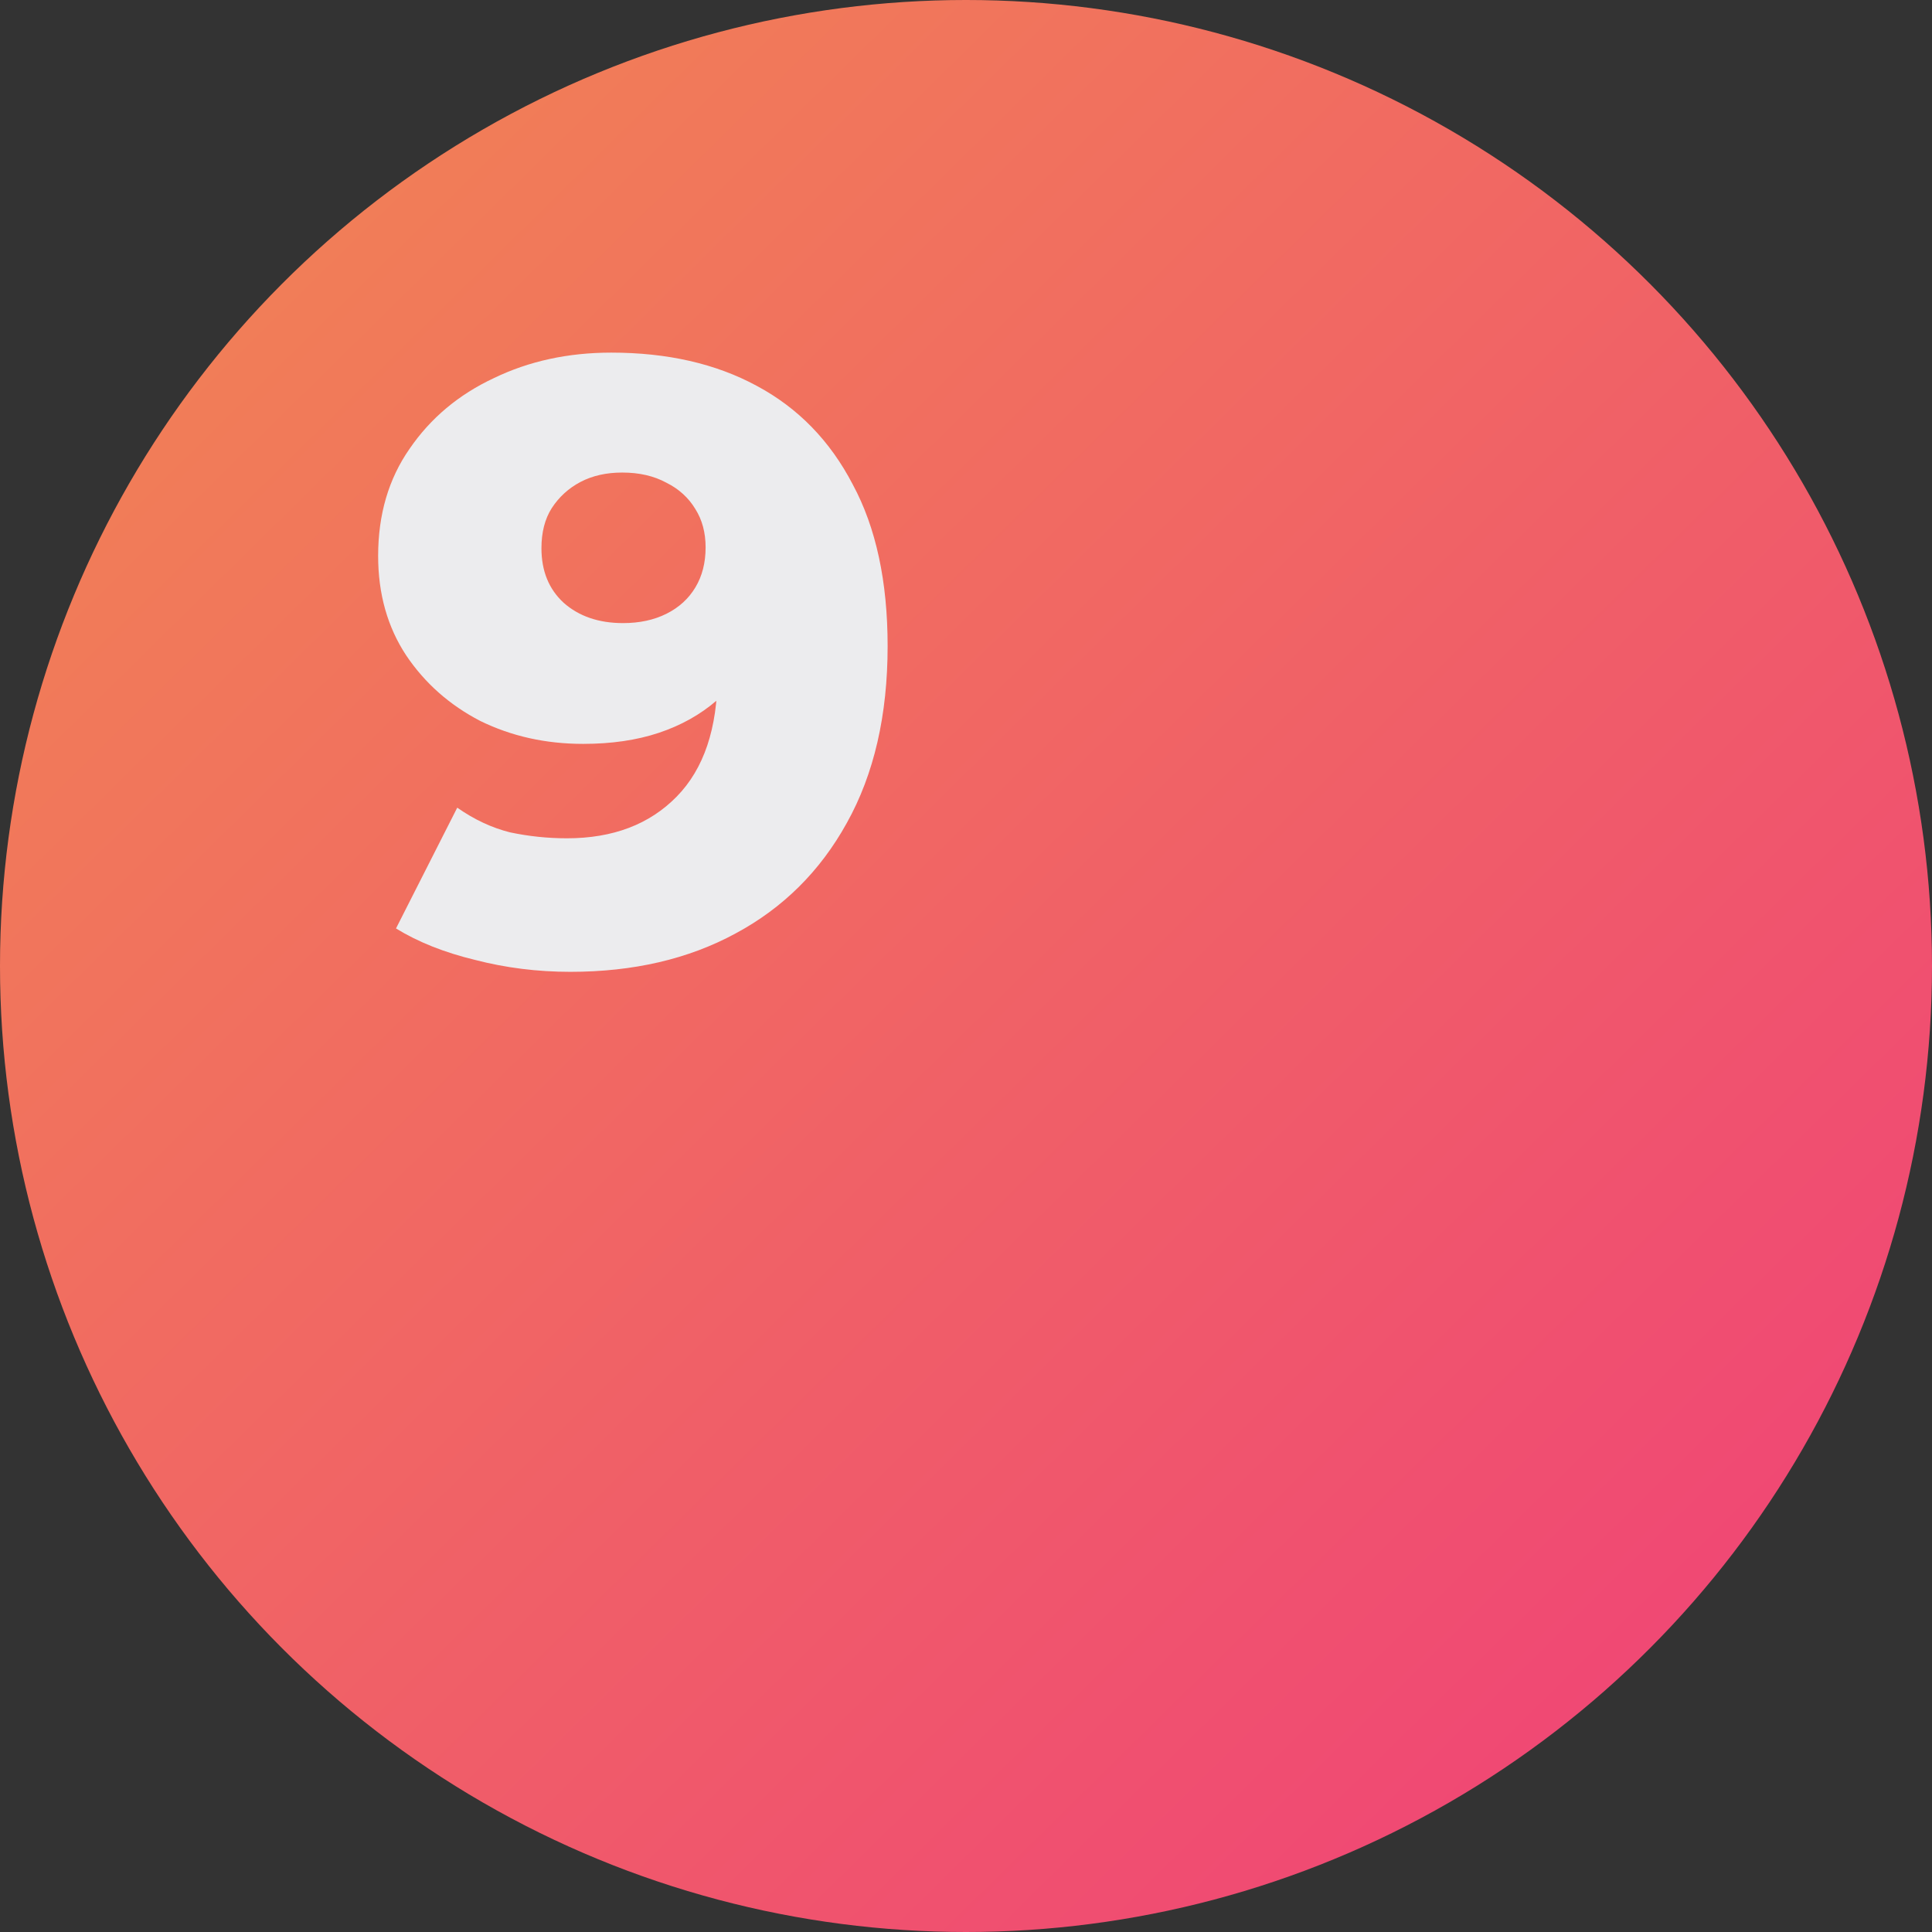
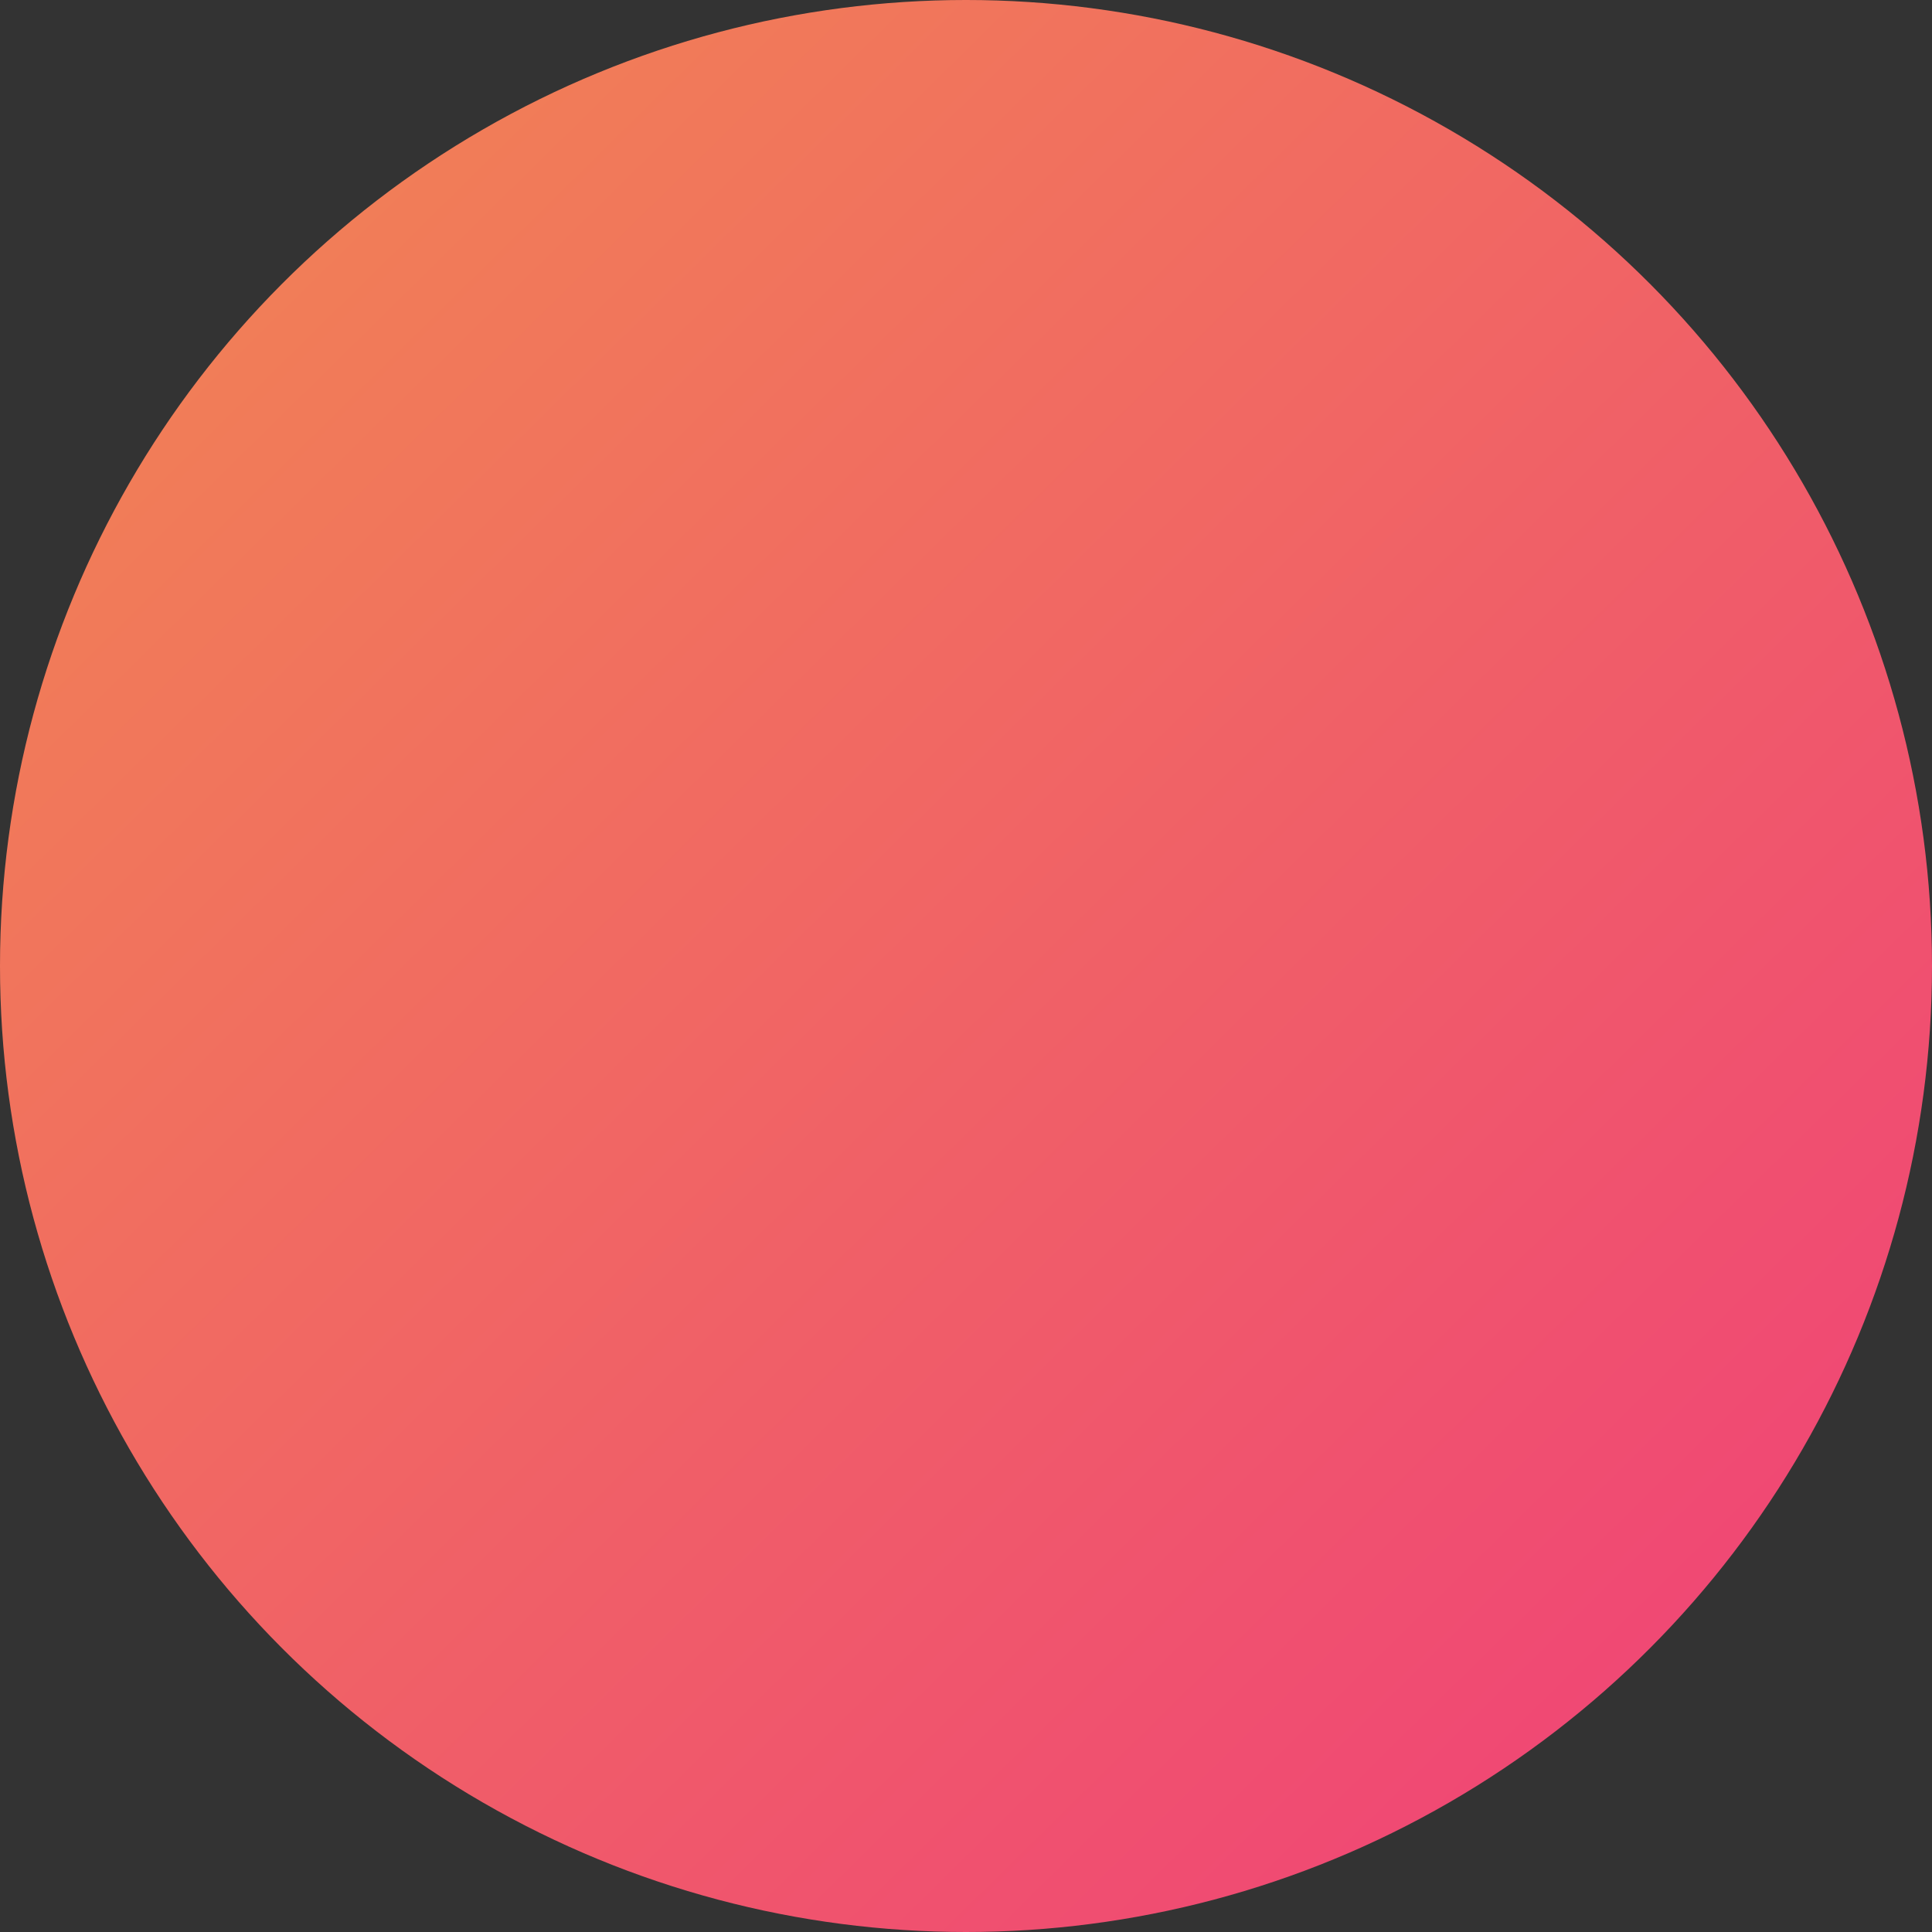
<svg xmlns="http://www.w3.org/2000/svg" width="159" height="159" viewBox="0 0 159 159" fill="none">
  <rect x="0" y="0" width="159" height="159" fill="#333333" stroke="none" />
  <circle cx="79.5" cy="79.5" r="79.5" fill="url(#paint0_linear_161_31)" />
-   <path d="M50.3 29.02C54.92 29.02 58.91 29.93 62.27 31.75C65.677 33.57 68.313 36.277 70.18 39.87C72.093 43.417 73.05 47.85 73.05 53.17C73.05 58.863 71.93 63.717 69.69 67.73C67.497 71.697 64.44 74.73 60.52 76.83C56.647 78.93 52.12 79.98 46.94 79.98C44.233 79.98 41.62 79.653 39.1 79C36.58 78.393 34.41 77.53 32.59 76.41L37.63 66.47C39.03 67.45 40.477 68.127 41.97 68.5C43.51 68.827 45.073 68.99 46.66 68.99C50.44 68.99 53.45 67.847 55.69 65.56C57.93 63.273 59.05 59.937 59.05 55.55C59.05 54.757 59.05 53.94 59.05 53.1C59.05 52.213 58.98 51.327 58.84 50.44L62.27 53.31C61.43 55.037 60.333 56.483 58.98 57.65C57.627 58.817 56.04 59.703 54.22 60.31C52.4 60.917 50.323 61.22 47.99 61.22C44.91 61.22 42.087 60.59 39.52 59.33C37 58.023 34.97 56.227 33.43 53.94C31.89 51.607 31.12 48.877 31.12 45.75C31.12 42.343 31.983 39.403 33.71 36.93C35.437 34.41 37.747 32.473 40.64 31.12C43.533 29.72 46.753 29.02 50.3 29.02ZM51.21 38.89C49.903 38.89 48.76 39.147 47.78 39.66C46.8 40.173 46.007 40.897 45.4 41.83C44.84 42.717 44.56 43.813 44.56 45.12C44.56 46.987 45.167 48.48 46.38 49.6C47.64 50.72 49.273 51.28 51.28 51.28C52.633 51.28 53.823 51.023 54.85 50.51C55.877 49.997 56.67 49.273 57.23 48.34C57.79 47.407 58.07 46.31 58.07 45.05C58.07 43.837 57.79 42.787 57.23 41.9C56.67 40.967 55.877 40.243 54.85 39.73C53.823 39.17 52.61 38.89 51.21 38.89Z" fill="#ECECEE" />
  <defs>
    <linearGradient id="paint0_linear_161_31" x1="24.5" y1="18" x2="139.125" y2="134.355" gradientUnits="userSpaceOnUse">
      <stop stop-color="#F17E57" />
      <stop offset="1" stop-color="#F04874" />
    </linearGradient>
  </defs>
</svg>